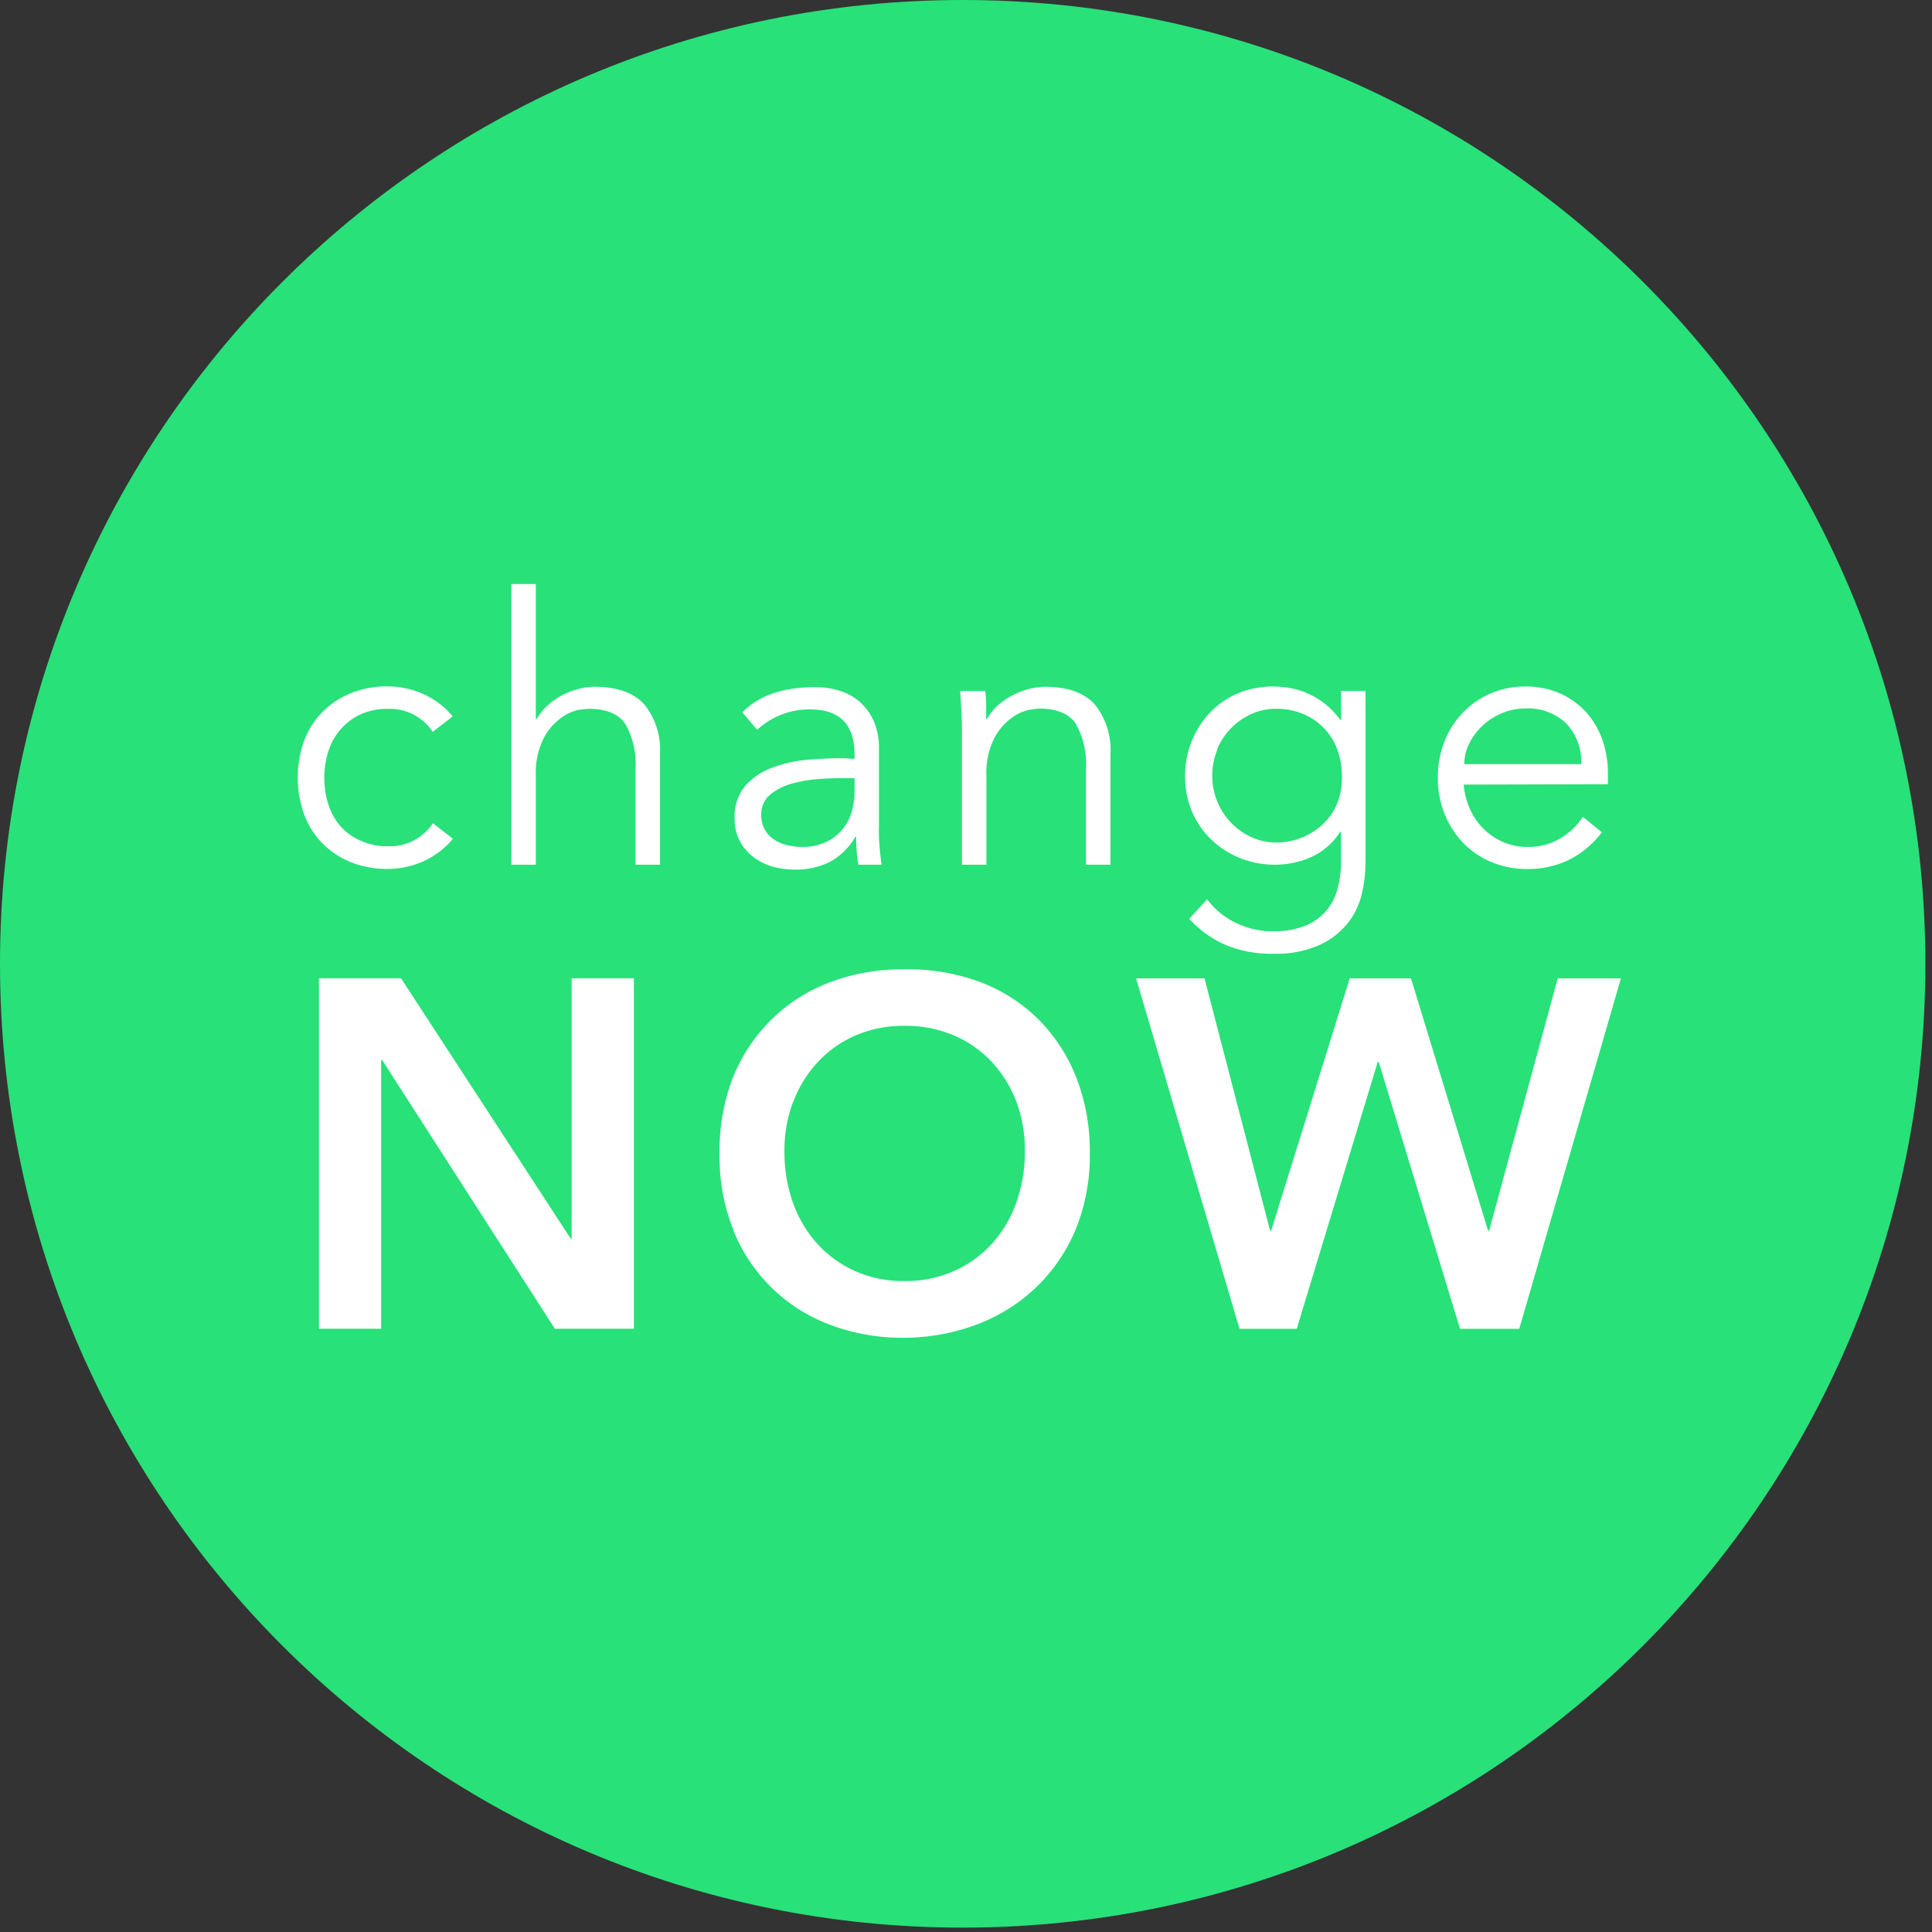
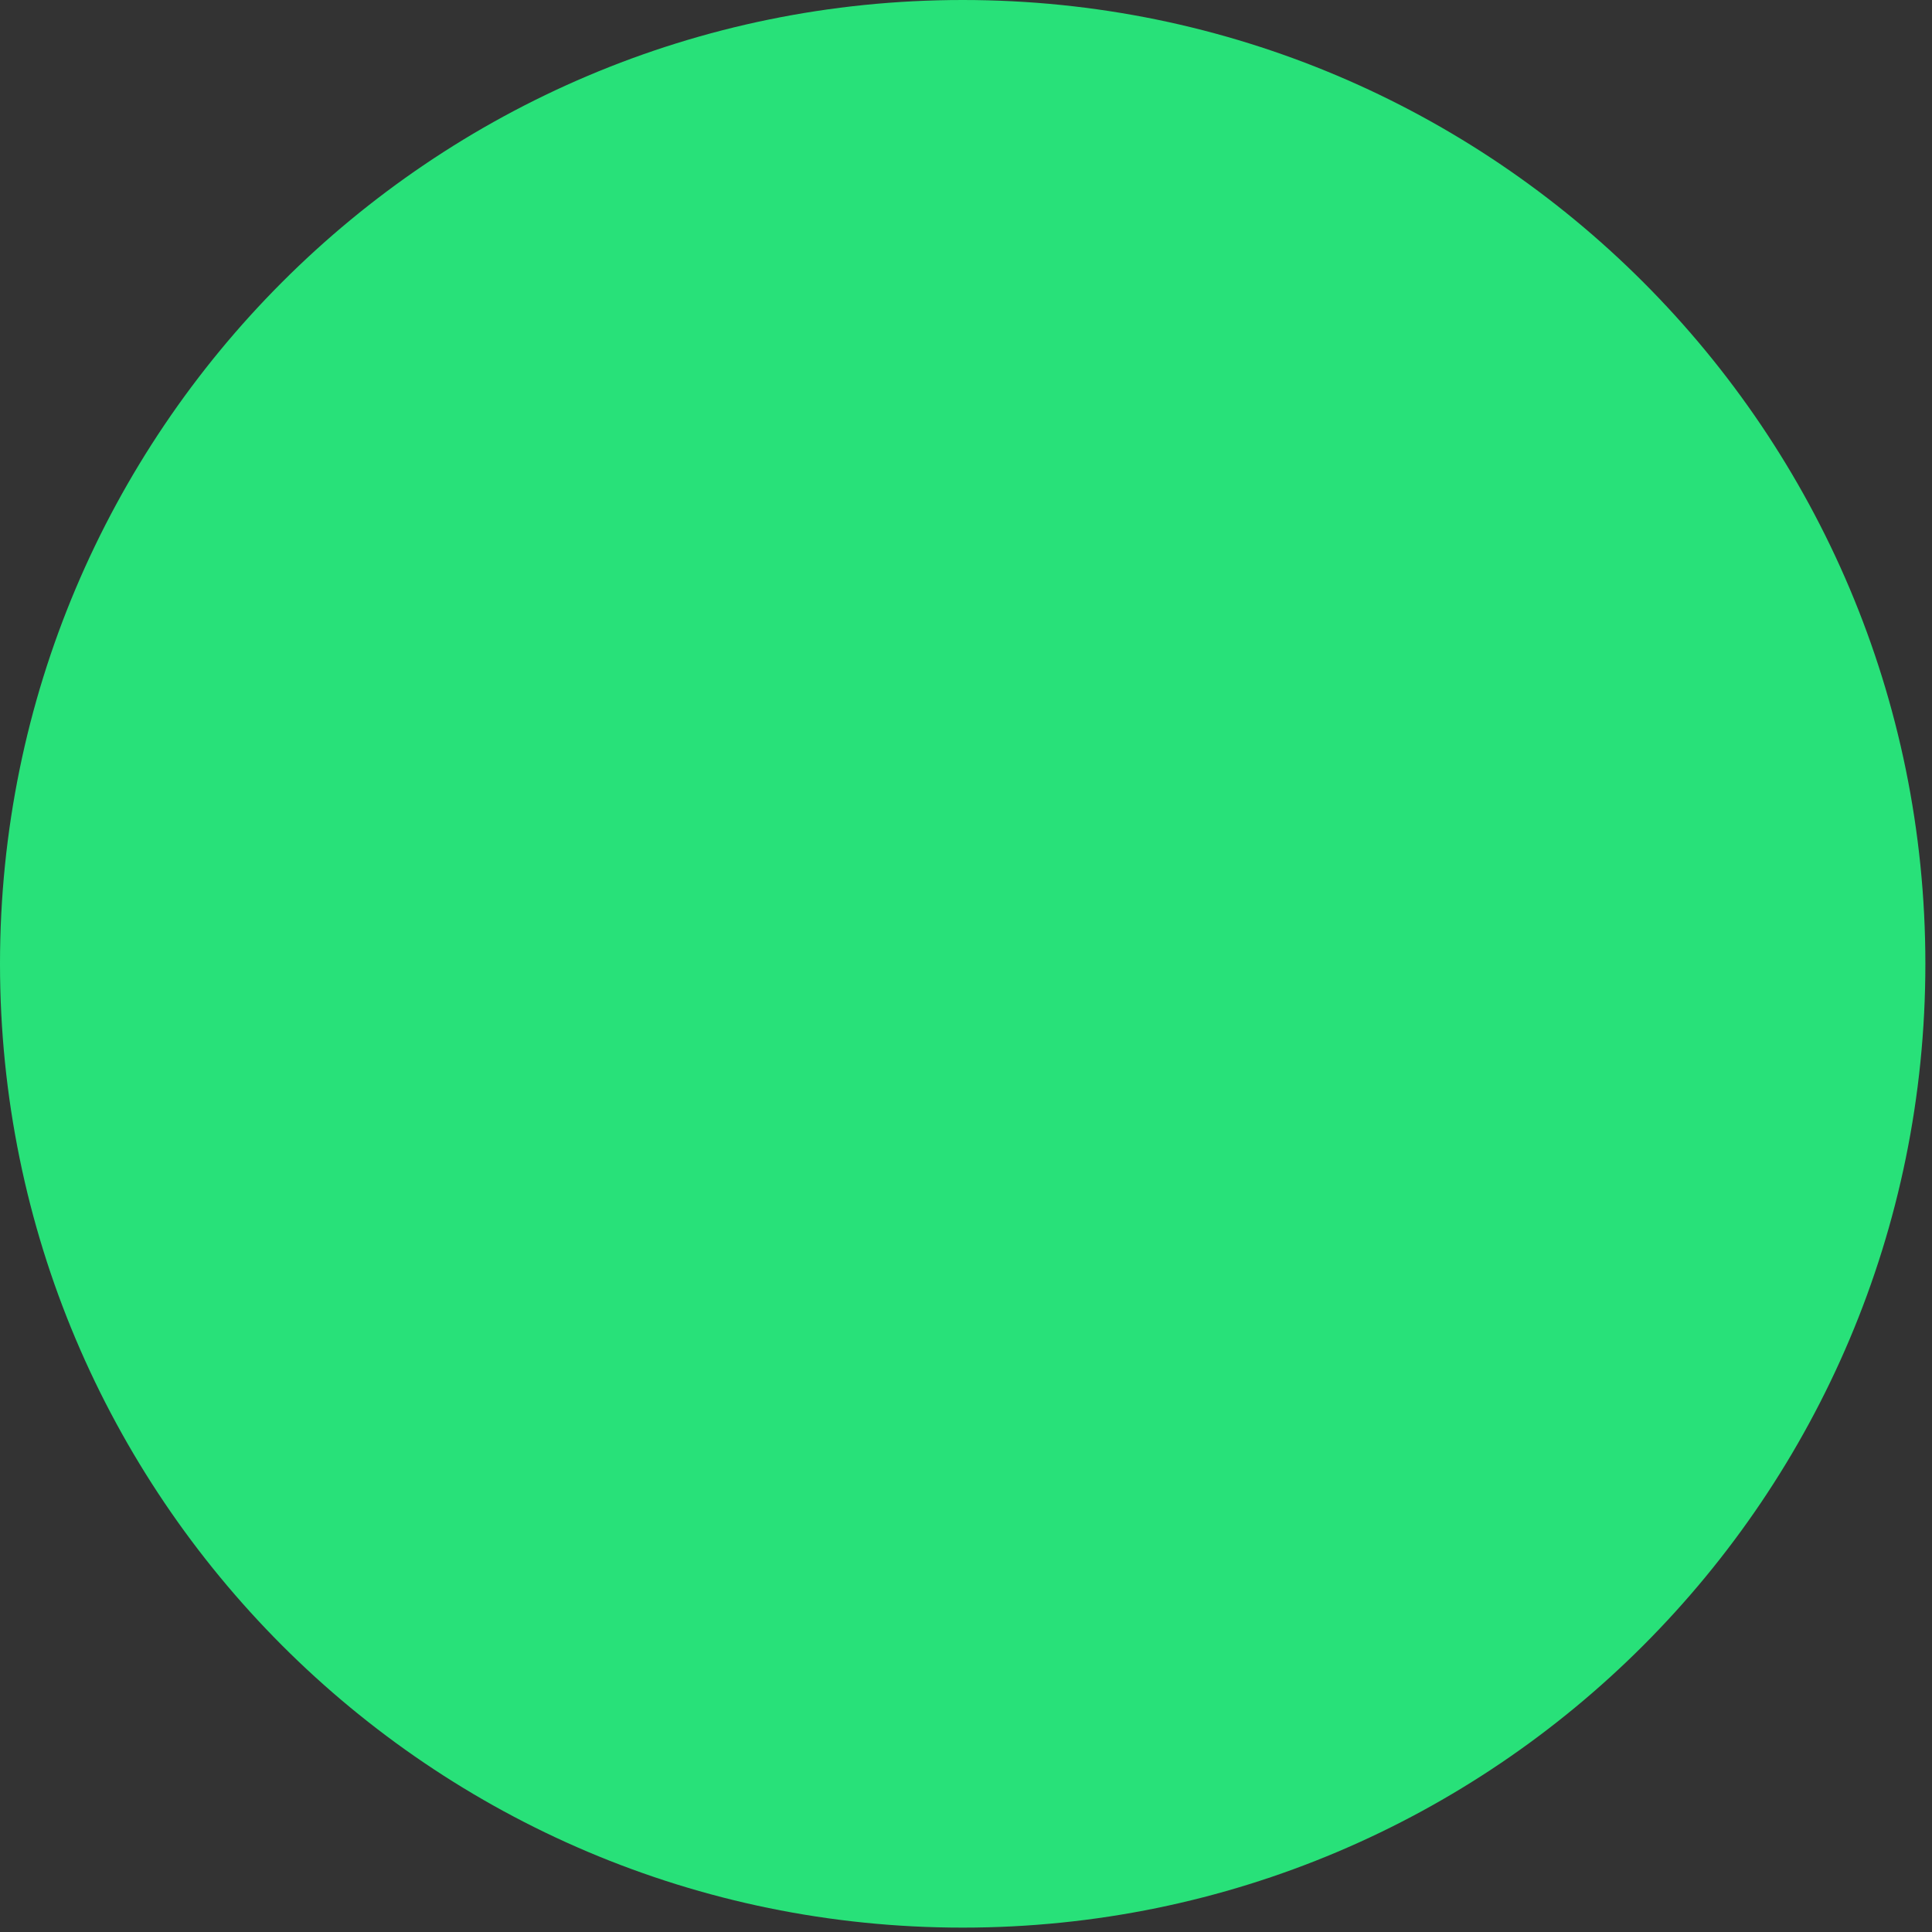
<svg xmlns="http://www.w3.org/2000/svg" width="267" height="267" fill="none">
  <rect width="100%" height="100%" fill="#333333" stroke="none" />
  <path d="M133.042 266.395c73.477 0 133.042-59.634 133.042-133.197S206.519 0 133.042 0 0 59.635 0 133.198s59.565 133.197 133.042 133.197z" fill="#28e179" />
-   <path d="M62.59 99.034a11.384 11.384 0 00-4.039-3.1 12.104 12.104 0 00-4.711-1.069 13.35 13.35 0 00-5.266.898 11.715 11.715 0 00-4.018 2.64 11.287 11.287 0 00-2.537 3.998 15.123 15.123 0 000 10.112 11.298 11.298 0 002.537 4.029 11.649 11.649 0 004.018 2.64 13.36 13.36 0 005.266.898c1.626-.036 3.228-.4 4.711-1.069a11.373 11.373 0 004.04-3.1l-2.761-2.138a7.22 7.22 0 01-2.43 2.256 6.851 6.851 0 01-3.56.919 8.833 8.833 0 01-3.763-.663 8.21 8.21 0 01-2.857-1.913 8.626 8.626 0 01-1.79-3.057 12.204 12.204 0 010-7.642 8.643 8.643 0 011.79-3.047 8.25 8.25 0 012.835-1.999 8.853 8.853 0 013.763-.662 6.851 6.851 0 013.56.92 7.24 7.24 0 012.43 2.255l2.762-2.138.02.032zm8.08 20.469h3.38v-12.314a10.706 10.706 0 011.065-5.13 8.145 8.145 0 012.324-2.769 6.232 6.232 0 012.44-1.165c.48-.084.964-.14 1.45-.17 2.488 0 4.193.712 5.117 2.137 1.034 1.872 1.514 4 1.385 6.135v13.276h3.38v-15.242c.163-2.51-.62-4.99-2.197-6.948-1.484-1.596-3.762-2.394-6.832-2.394a8.86 8.86 0 00-2.377.331c-.793.217-1.558.525-2.28.92a9.418 9.418 0 00-1.94 1.41 7.87 7.87 0 00-1.43 1.796h-.106V80.713H70.67v38.79zm47.433-11.95v1.742a10.158 10.158 0 01-.436 3.004 6.561 6.561 0 01-1.363 2.465 6.507 6.507 0 01-2.272 1.66c-1.01.434-2.1.645-3.198.62a8.979 8.979 0 01-2.026-.235 5.55 5.55 0 01-1.811-.769 4.038 4.038 0 01-1.301-1.39 3.996 3.996 0 01-.49-2.031 3.444 3.444 0 011.258-2.822 8.103 8.103 0 013.016-1.517 18.451 18.451 0 013.688-.621 49.796 49.796 0 013.198-.128l1.737.022zm-1.684-2.769c-1.421 0-2.999.068-4.732.204a18.627 18.627 0 00-4.861 1.068 9.23 9.23 0 00-3.784 2.491 6.583 6.583 0 00-1.513 4.596 6.42 6.42 0 00.693 3.057 6.766 6.766 0 001.843 2.202 7.815 7.815 0 002.633 1.336c.997.292 2.031.44 3.07.438a10.629 10.629 0 004.935-1.069 9.164 9.164 0 003.507-3.463h.107c0 .649.024 1.315.074 1.999.05.684.131 1.304.245 1.86h3.198c-.1-.649-.192-1.479-.277-2.491-.085-1.012-.114-1.963-.085-2.853V103.47a9.213 9.213 0 00-.715-3.795 7.764 7.764 0 00-1.897-2.64 7.576 7.576 0 00-2.793-1.56 11.005 11.005 0 00-3.346-.514c-4.505 0-7.881 1.162-10.127 3.485l2.047 2.415a10.558 10.558 0 017.312-2.821c4.093 0 6.14 2.07 6.14 6.21v.62l-1.674-.086zm16.266-9.288c.071.89.131 1.831.182 2.822.049.99.074 1.81.074 2.458v18.727h3.379v-12.314a10.703 10.703 0 011.066-5.13 8.141 8.141 0 012.324-2.769 6.225 6.225 0 012.44-1.165c.472-.094.949-.162 1.428-.203 2.488 0 4.193.713 5.117 2.138 1.034 1.872 1.514 4 1.386 6.135v13.308h3.379v-15.242c.164-2.51-.62-4.99-2.196-6.948-1.471-1.596-3.742-2.394-6.811-2.394a8.852 8.852 0 00-2.377.331c-.793.217-1.559.525-2.281.92a9.454 9.454 0 00-1.972 1.378 7.875 7.875 0 00-1.429 1.796h-.106V97.42c0-.634-.043-1.276-.128-1.924h-3.475zm35.484 8.134a9.394 9.394 0 011.898-2.929 9.175 9.175 0 012.813-1.998 8.265 8.265 0 013.507-.749 9.305 9.305 0 013.784.749 8.661 8.661 0 012.868 1.998 8.556 8.556 0 011.79 2.929c.417 1.144.626 2.352.619 3.57a9.364 9.364 0 01-.64 3.794 8.16 8.16 0 01-1.972 2.897 9.363 9.363 0 01-6.395 2.544 8.253 8.253 0 01-3.507-.748 9.142 9.142 0 01-2.814-1.999 9.371 9.371 0 01-1.898-2.929 9.552 9.552 0 010-7.129h-.053zm-3.816 23.355a14.85 14.85 0 005.117 3.644 16.378 16.378 0 006.395 1.176 14.88 14.88 0 006.545-1.229 10.782 10.782 0 003.912-3.078 10.294 10.294 0 001.897-4.051c.313-1.364.478-2.758.49-4.158V95.496h-3.378v3.997h-.107a11.094 11.094 0 00-4.584-3.698 10.774 10.774 0 00-2.409-.716 13.64 13.64 0 00-2.28-.203 12.336 12.336 0 00-4.882.951 11.42 11.42 0 00-3.838 2.64 12.527 12.527 0 00-2.536 3.955 12.77 12.77 0 00-.917 4.874 12.193 12.193 0 00.969 4.874 11.693 11.693 0 002.666 3.87 12.414 12.414 0 003.965 2.544c1.552.62 3.21.932 4.882.919a12.28 12.28 0 004.967-1.069 9.236 9.236 0 003.986-3.485h.107v4.276a13.438 13.438 0 01-.491 3.666 7.81 7.81 0 01-1.577 3.025 7.556 7.556 0 01-2.889 2.031 11.349 11.349 0 01-4.348.748 11.56 11.56 0 01-5.33-1.208 10.773 10.773 0 01-3.859-3.207l-2.473 2.705zm38.011-21.378a6.36 6.36 0 01.692-2.875 8.616 8.616 0 011.845-2.458 8.938 8.938 0 012.685-1.721 8.161 8.161 0 013.199-.641 7.57 7.57 0 015.734 2.138 7.681 7.681 0 012.014 5.557h-16.169zm19.847 2.769v-1.497a13.914 13.914 0 00-.768-4.638 11.101 11.101 0 00-2.227-3.795 10.789 10.789 0 00-3.582-2.597c-1.532-.668-3.19-1-4.861-.973-1.632-.013-3.25.31-4.753.951a11.723 11.723 0 00-3.837 2.64 12.17 12.17 0 00-2.559 3.998 13.44 13.44 0 00-.916 5.024 13.1 13.1 0 00.948 5.024 12.505 12.505 0 002.58 3.997 11.557 11.557 0 003.912 2.64c1.566.641 3.243.965 4.935.951a13.222 13.222 0 005.553-1.175 12.993 12.993 0 004.733-3.902l-2.612-2.137a9.371 9.371 0 01-2.995 2.896 8.504 8.504 0 01-4.679 1.261 8.244 8.244 0 01-3.326-.663 8.835 8.835 0 01-4.605-4.564 10.303 10.303 0 01-.874-3.388l19.933-.053zM44.082 183.635h8.591v-37.143h.139l23.876 37.143h10.915v-48.43h-8.602v35.978h-.128l-23.45-35.978H44.082v48.43zm57.24-13.681a23.06 23.06 0 005.282 7.969 22.996 22.996 0 008.052 5.135 28.154 28.154 0 0010.265 1.817 28.725 28.725 0 0010.371-1.945 24.277 24.277 0 008.122-5.238 23.683 23.683 0 005.33-8.005 26.962 26.962 0 001.865-10.336 27.837 27.837 0 00-1.908-10.539 23.527 23.527 0 00-5.329-8.071 22.677 22.677 0 00-8.123-5.098 28.639 28.639 0 00-10.371-1.678 28.158 28.158 0 00-10.265 1.817 23.178 23.178 0 00-8.047 5.162 23.71 23.71 0 00-5.33 8.103 28.124 28.124 0 00-1.79 10.582c-.048 3.533.6 7.042 1.907 10.325h-.031zm8.292-17.648a16.78 16.78 0 013.379-5.504 15.52 15.52 0 015.223-3.698 16.69 16.69 0 016.811-1.336 16.929 16.929 0 016.822 1.336c1.991.85 3.781 2.11 5.255 3.698a16.806 16.806 0 013.379 5.504c.79 2.16 1.18 4.446 1.151 6.745a20.909 20.909 0 01-1.193 7.183 16.9 16.9 0 01-3.38 5.676 15.617 15.617 0 01-5.255 3.762 16.545 16.545 0 01-6.821 1.368 16.317 16.317 0 01-6.79-1.368 15.695 15.695 0 01-5.223-3.762 16.855 16.855 0 01-3.379-5.676 20.86 20.86 0 01-1.183-7.183c-.02-2.313.385-4.61 1.193-6.776l.011.031zm61.684 31.329h7.909l11.193-36.876h.138l11.235 36.876h8.186l14.049-48.43h-8.73l-9.487 34.888h-.138l-10.659-34.888h-8.463l-10.862 34.888h-.139l-9.071-34.888h-9.454l14.293 48.43z" fill="#fff" />
</svg>